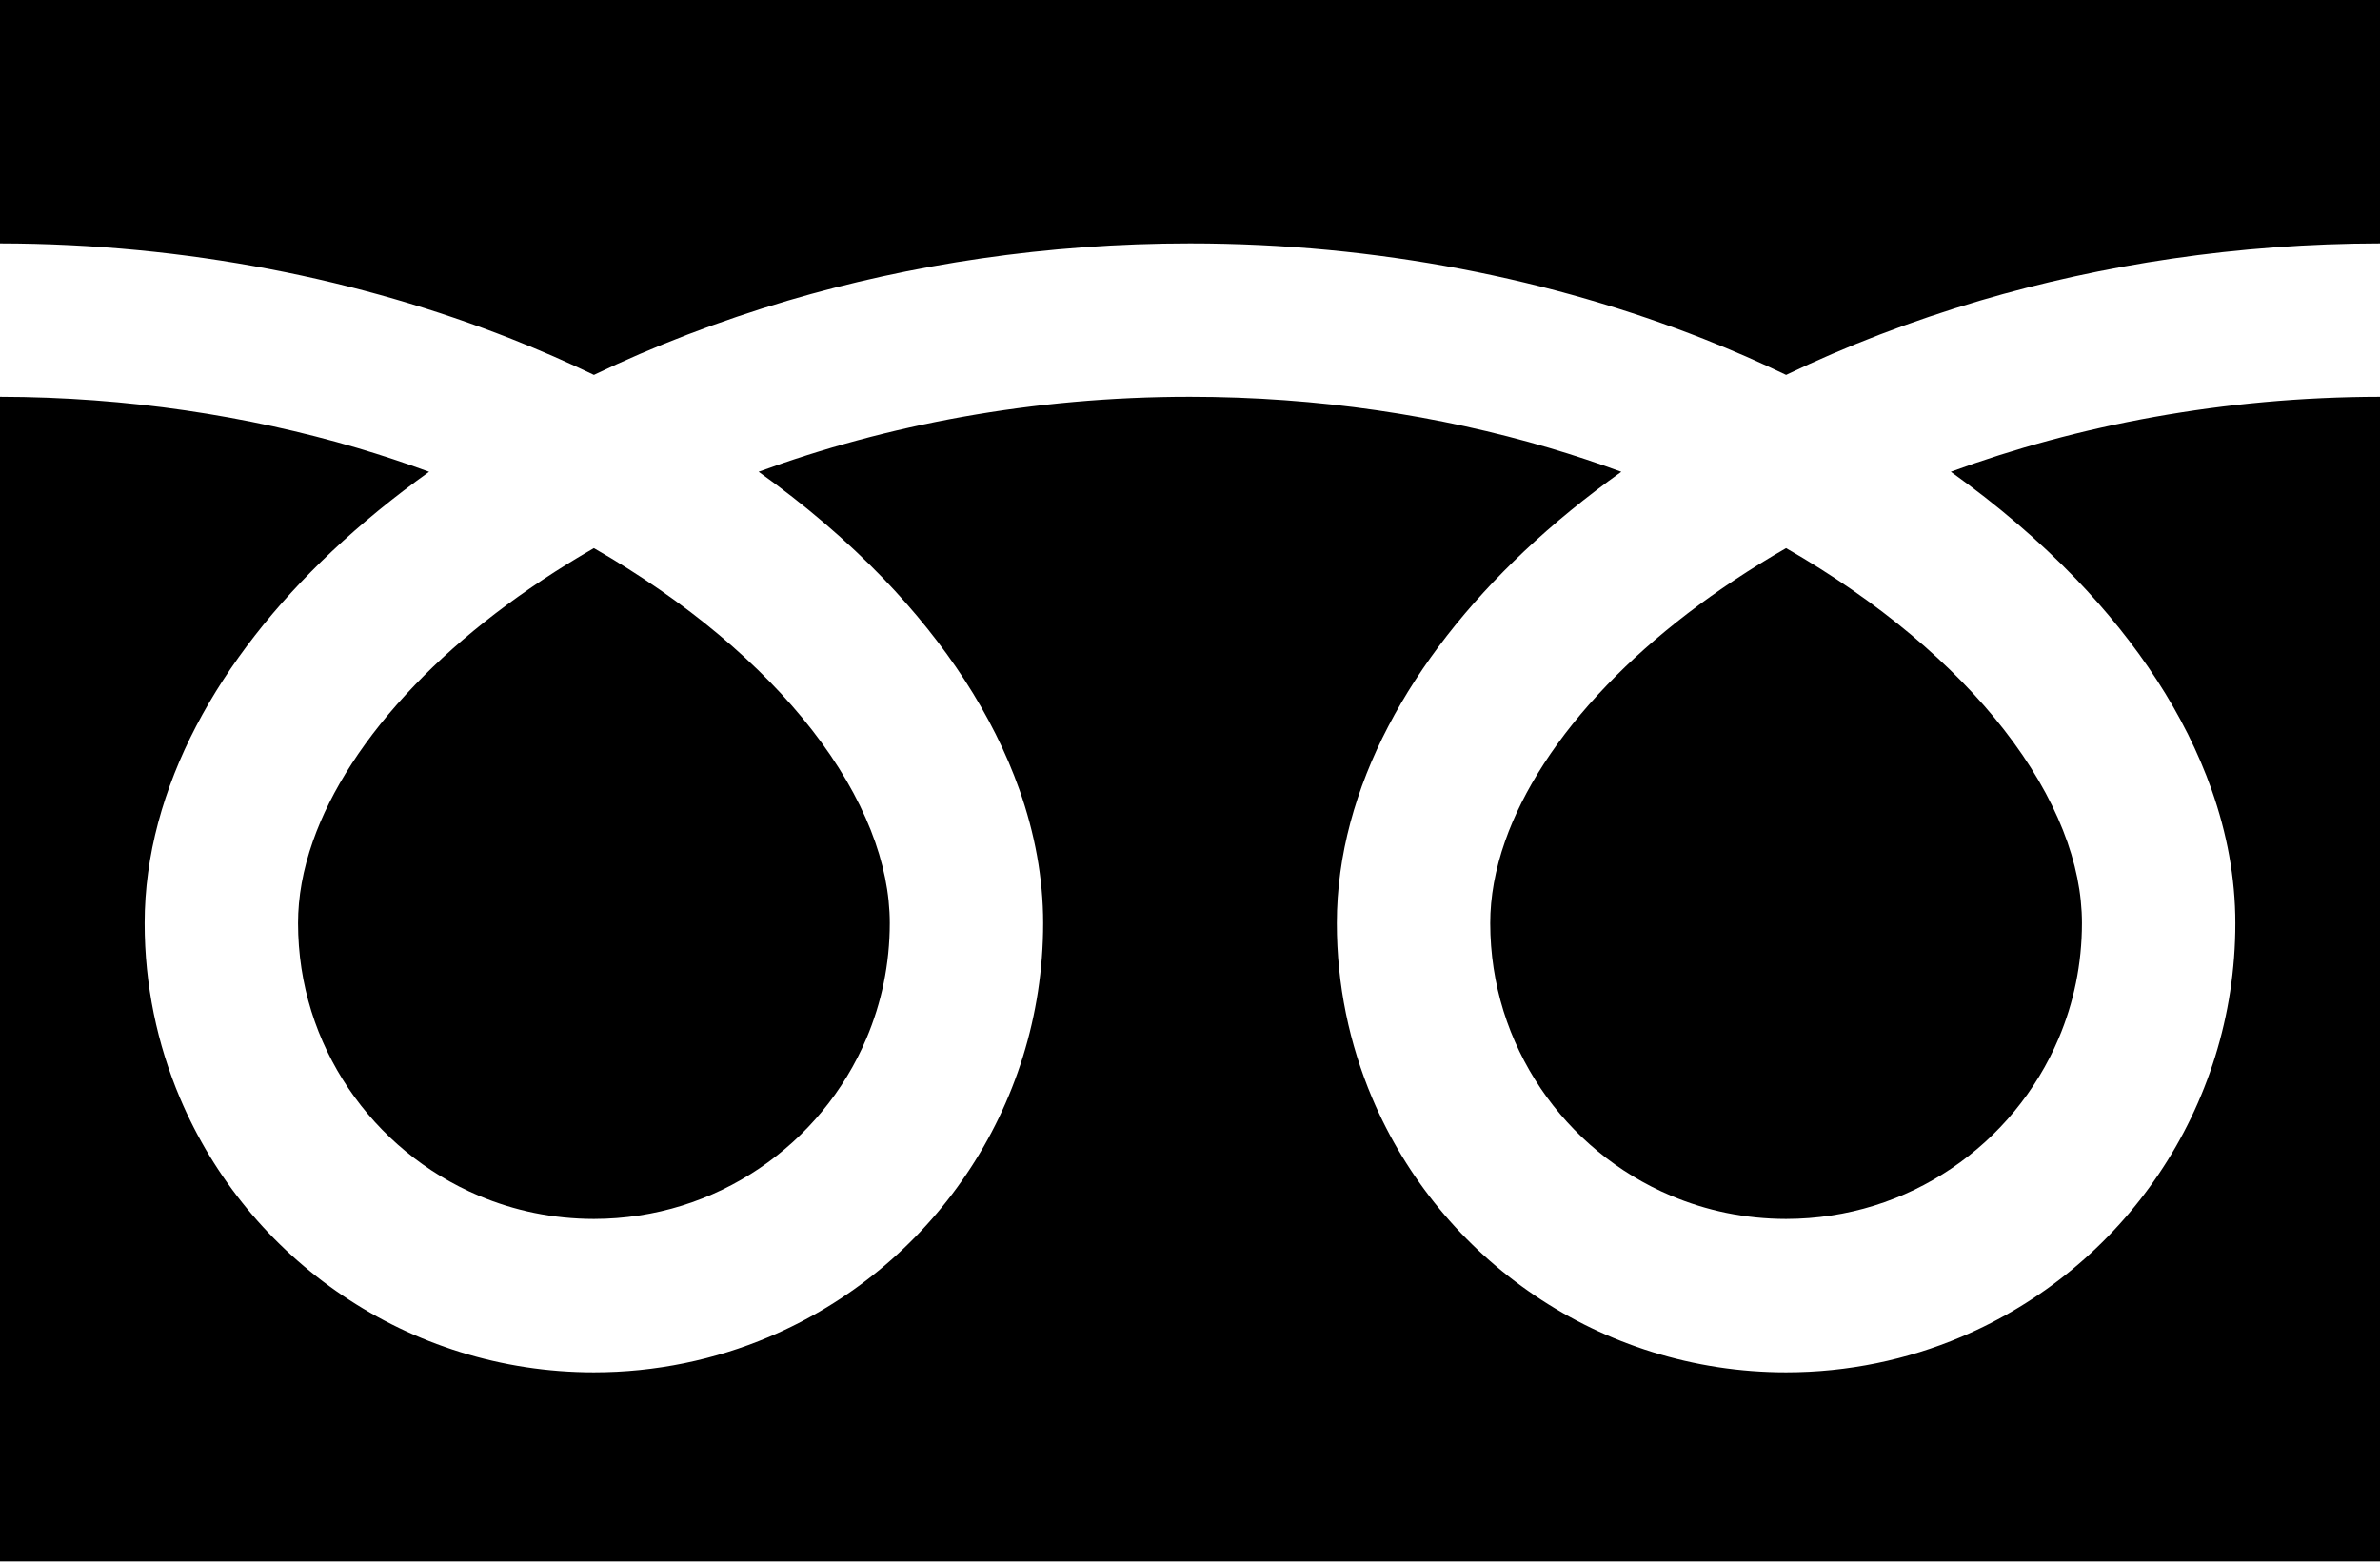
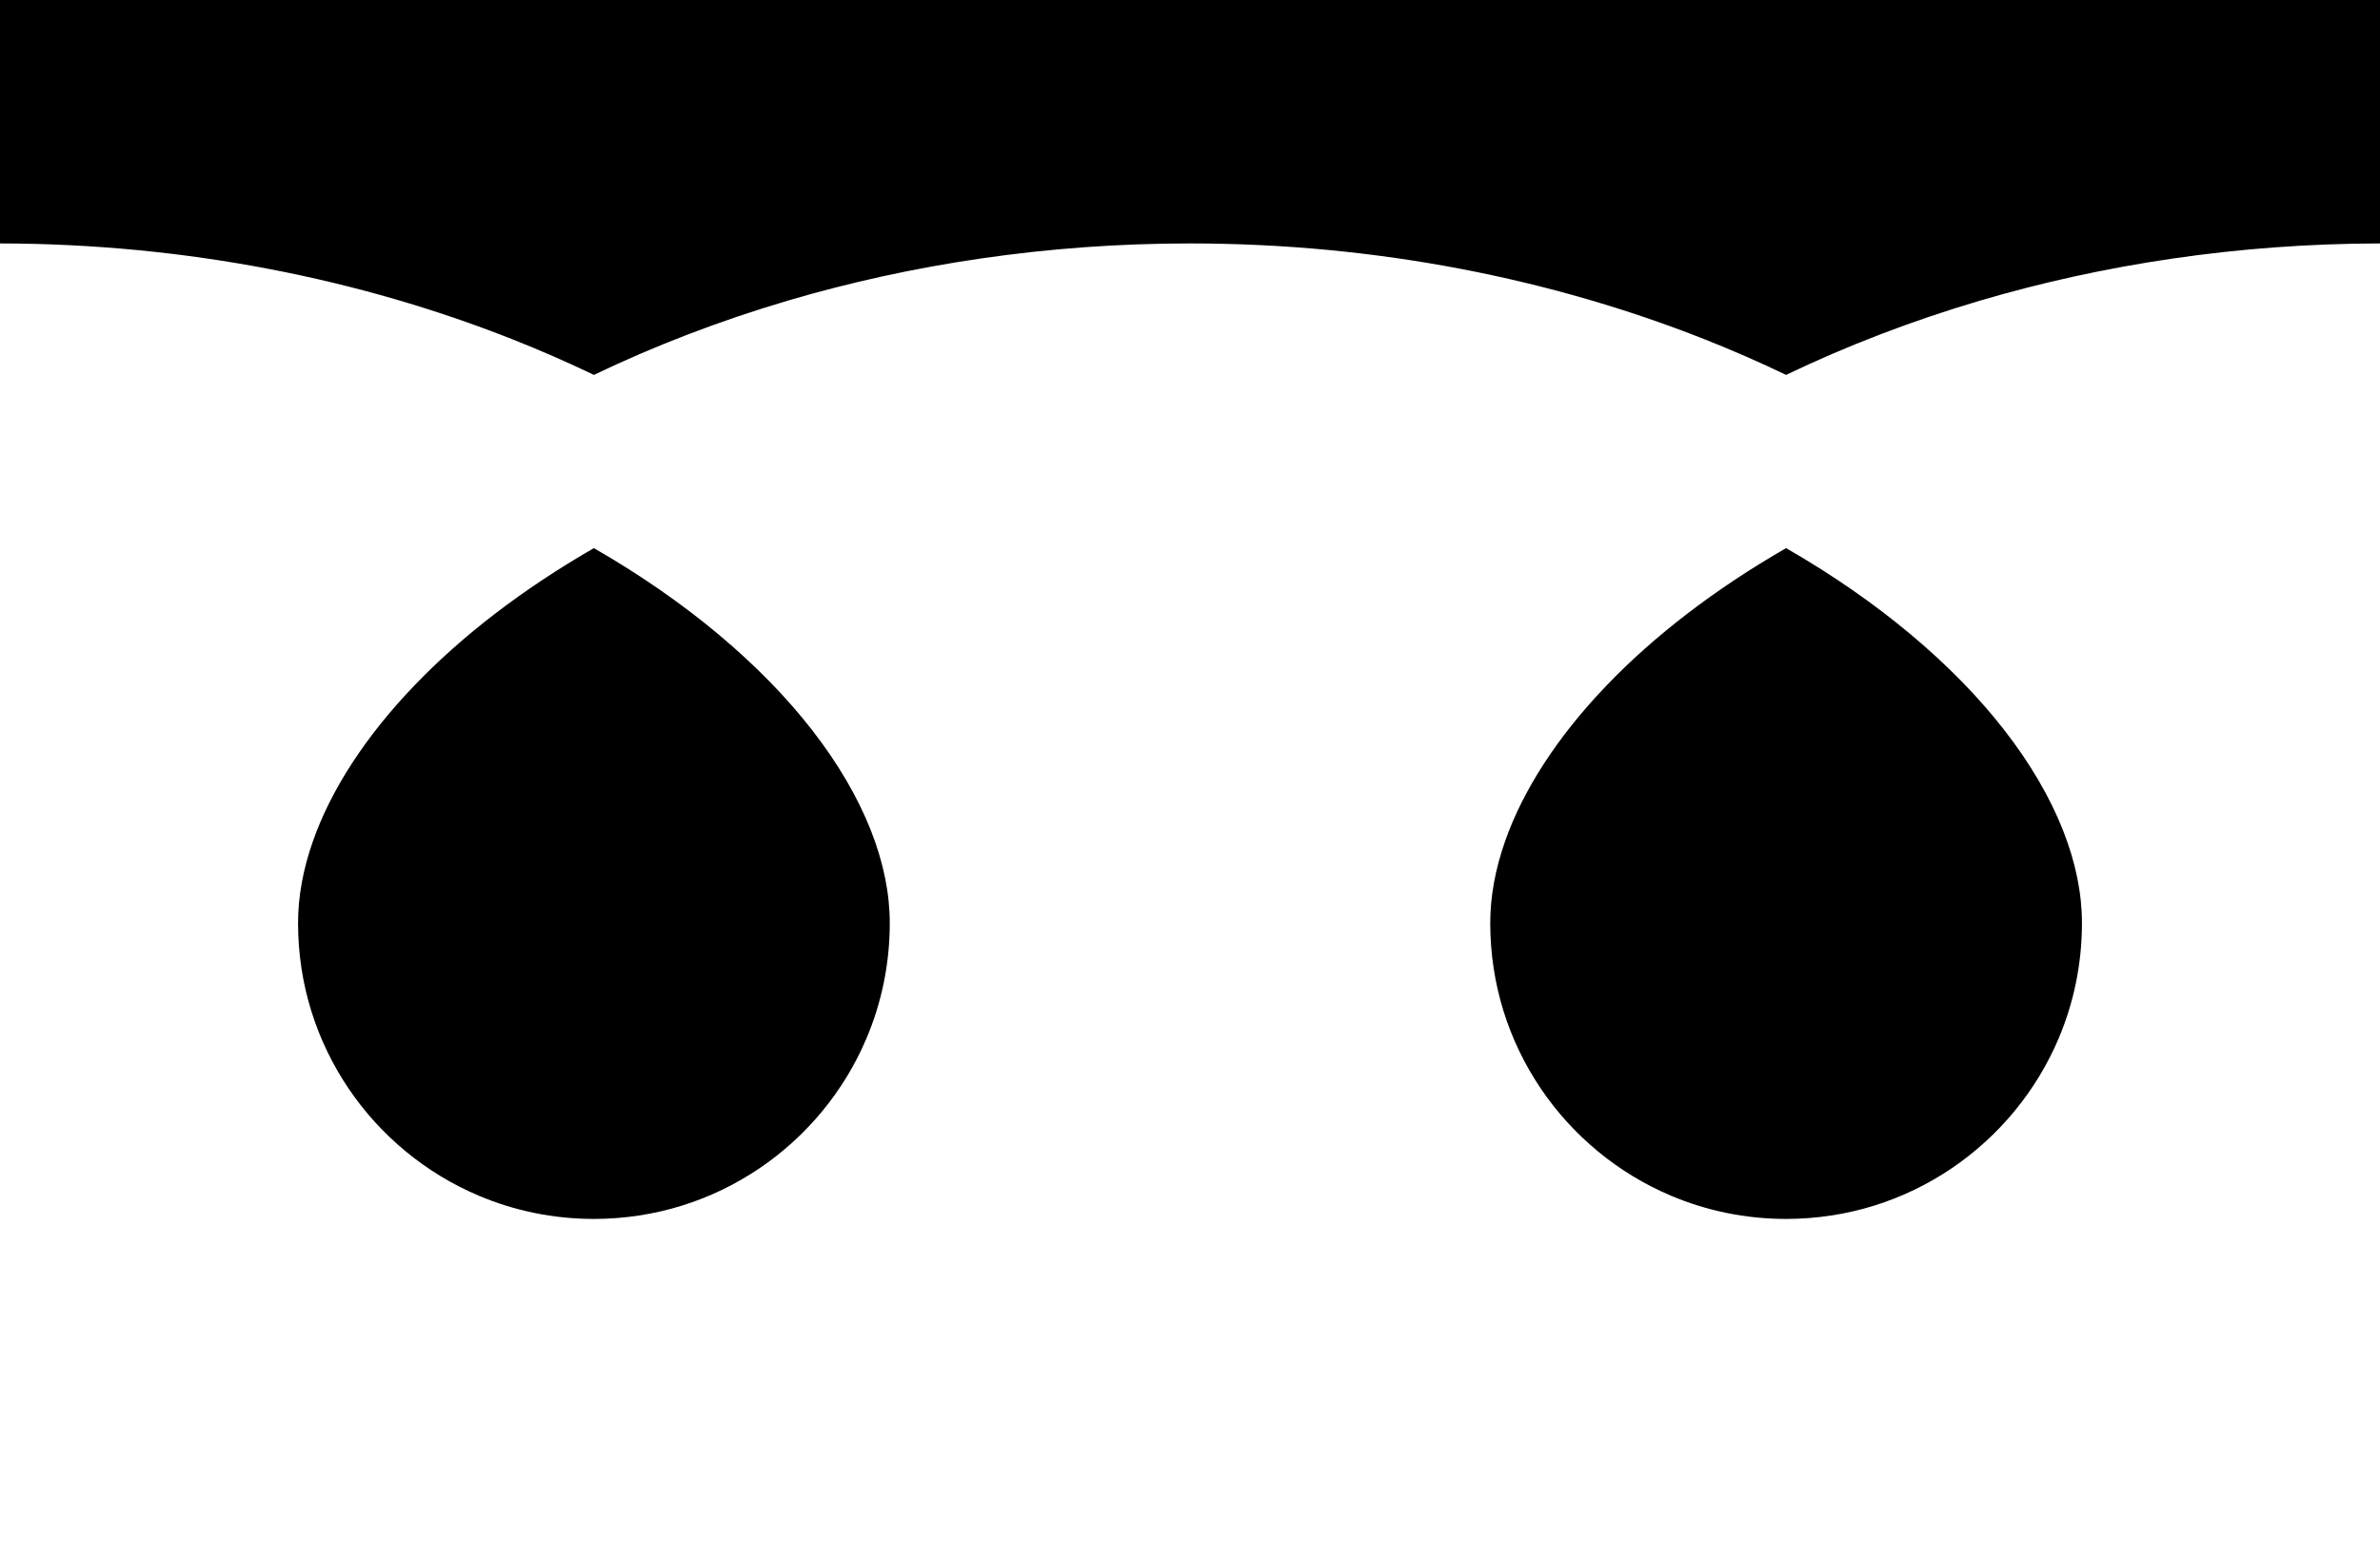
<svg xmlns="http://www.w3.org/2000/svg" width="512" height="336" viewBox="0 0 512 336" fill="none">
  <g>
    <path d="M0 0V52.377C40.301 52.438 77.768 60.179 110.13 72.961C116.192 75.356 122.071 77.926 127.766 80.664C140.72 74.438 154.665 69.067 169.448 64.692C195.965 56.874 225.159 52.377 255.998 52.377C296.483 52.377 334.115 60.133 366.603 72.961C372.665 75.356 378.548 77.926 384.235 80.664C397.193 74.438 411.138 69.067 425.921 64.692C452.304 56.92 481.334 52.422 512.001 52.377V0H0Z" fill="black" />
    <path d="M320.59 198.62C320.598 211.853 324.583 224.001 331.449 234.19C338.314 244.356 348.067 252.45 359.465 257.261C367.073 260.481 375.403 262.256 384.234 262.264C397.476 262.248 409.63 258.271 419.808 251.402C429.975 244.532 438.068 234.787 442.887 223.382C446.1 215.778 447.878 207.448 447.882 198.621C447.882 192.31 446.567 185.617 443.793 178.61C441.028 171.603 436.798 164.29 431.129 157.023C420.332 143.132 404.287 129.447 384.23 117.934C368.855 126.777 355.816 136.859 345.722 147.377C334.971 158.537 327.597 170.135 323.807 180.928C321.63 187.114 320.59 193.005 320.59 198.62Z" fill="black" />
-     <path d="M446.535 124.496C459.883 138.403 470.023 153.663 475.787 169.949C479.065 179.243 480.882 188.889 480.882 198.62C480.894 218.57 474.786 237.25 464.367 252.656C453.952 268.078 439.227 280.309 421.859 287.661C410.289 292.557 397.537 295.264 384.235 295.264C364.278 295.264 345.589 289.168 330.183 278.741C314.77 268.322 302.538 253.605 295.191 236.24C290.291 224.666 287.583 211.914 287.587 198.62C287.587 184.017 291.668 169.659 298.671 156.249C305.685 142.809 315.623 130.195 327.862 118.629C334.226 112.631 341.225 106.918 348.786 101.509C343.734 99.658 338.547 97.922 333.219 96.345C309.705 89.415 283.616 85.377 255.997 85.377C222.121 85.361 190.541 91.465 163.198 101.501C173.188 108.631 182.196 116.341 190.066 124.496C203.407 138.403 213.55 153.663 219.314 169.949C222.596 179.243 224.413 188.889 224.413 198.62C224.417 218.57 218.317 237.25 207.894 252.656C197.475 268.078 182.754 280.309 165.39 287.661C153.816 292.557 141.064 295.264 127.766 295.264C107.805 295.264 89.12 289.168 73.714 278.741C58.297 268.322 46.066 253.605 38.718 236.24C33.818 224.666 31.114 211.914 31.118 198.62C31.118 184.017 35.195 169.659 42.194 156.249C49.212 142.809 59.15 130.195 71.393 118.629C77.753 112.631 84.752 106.918 92.314 101.509C87.257 99.658 82.078 97.922 76.747 96.345C53.367 89.461 27.446 85.422 0 85.377V335.936H512V85.377C478.304 85.422 446.888 91.512 419.671 101.501C429.66 108.631 438.668 116.342 446.535 124.496Z" fill="black" />
    <path d="M64.118 198.62C64.126 211.853 68.111 224.001 74.977 234.19C81.842 244.356 91.595 252.45 102.997 257.261C110.601 260.481 118.931 262.256 127.766 262.264C141 262.248 153.158 258.271 163.336 251.402C173.506 244.532 181.596 234.787 186.414 223.382C189.631 215.778 191.409 207.448 191.413 198.621C191.413 192.31 190.09 185.617 187.324 178.61C184.555 171.603 180.325 164.29 174.661 157.023C163.859 143.132 147.811 129.447 127.758 117.934C112.382 126.777 99.344 136.859 89.254 147.377C78.503 158.537 71.129 170.135 67.339 180.928C65.159 187.114 64.118 193.005 64.118 198.62Z" fill="black" />
  </g>
</svg>